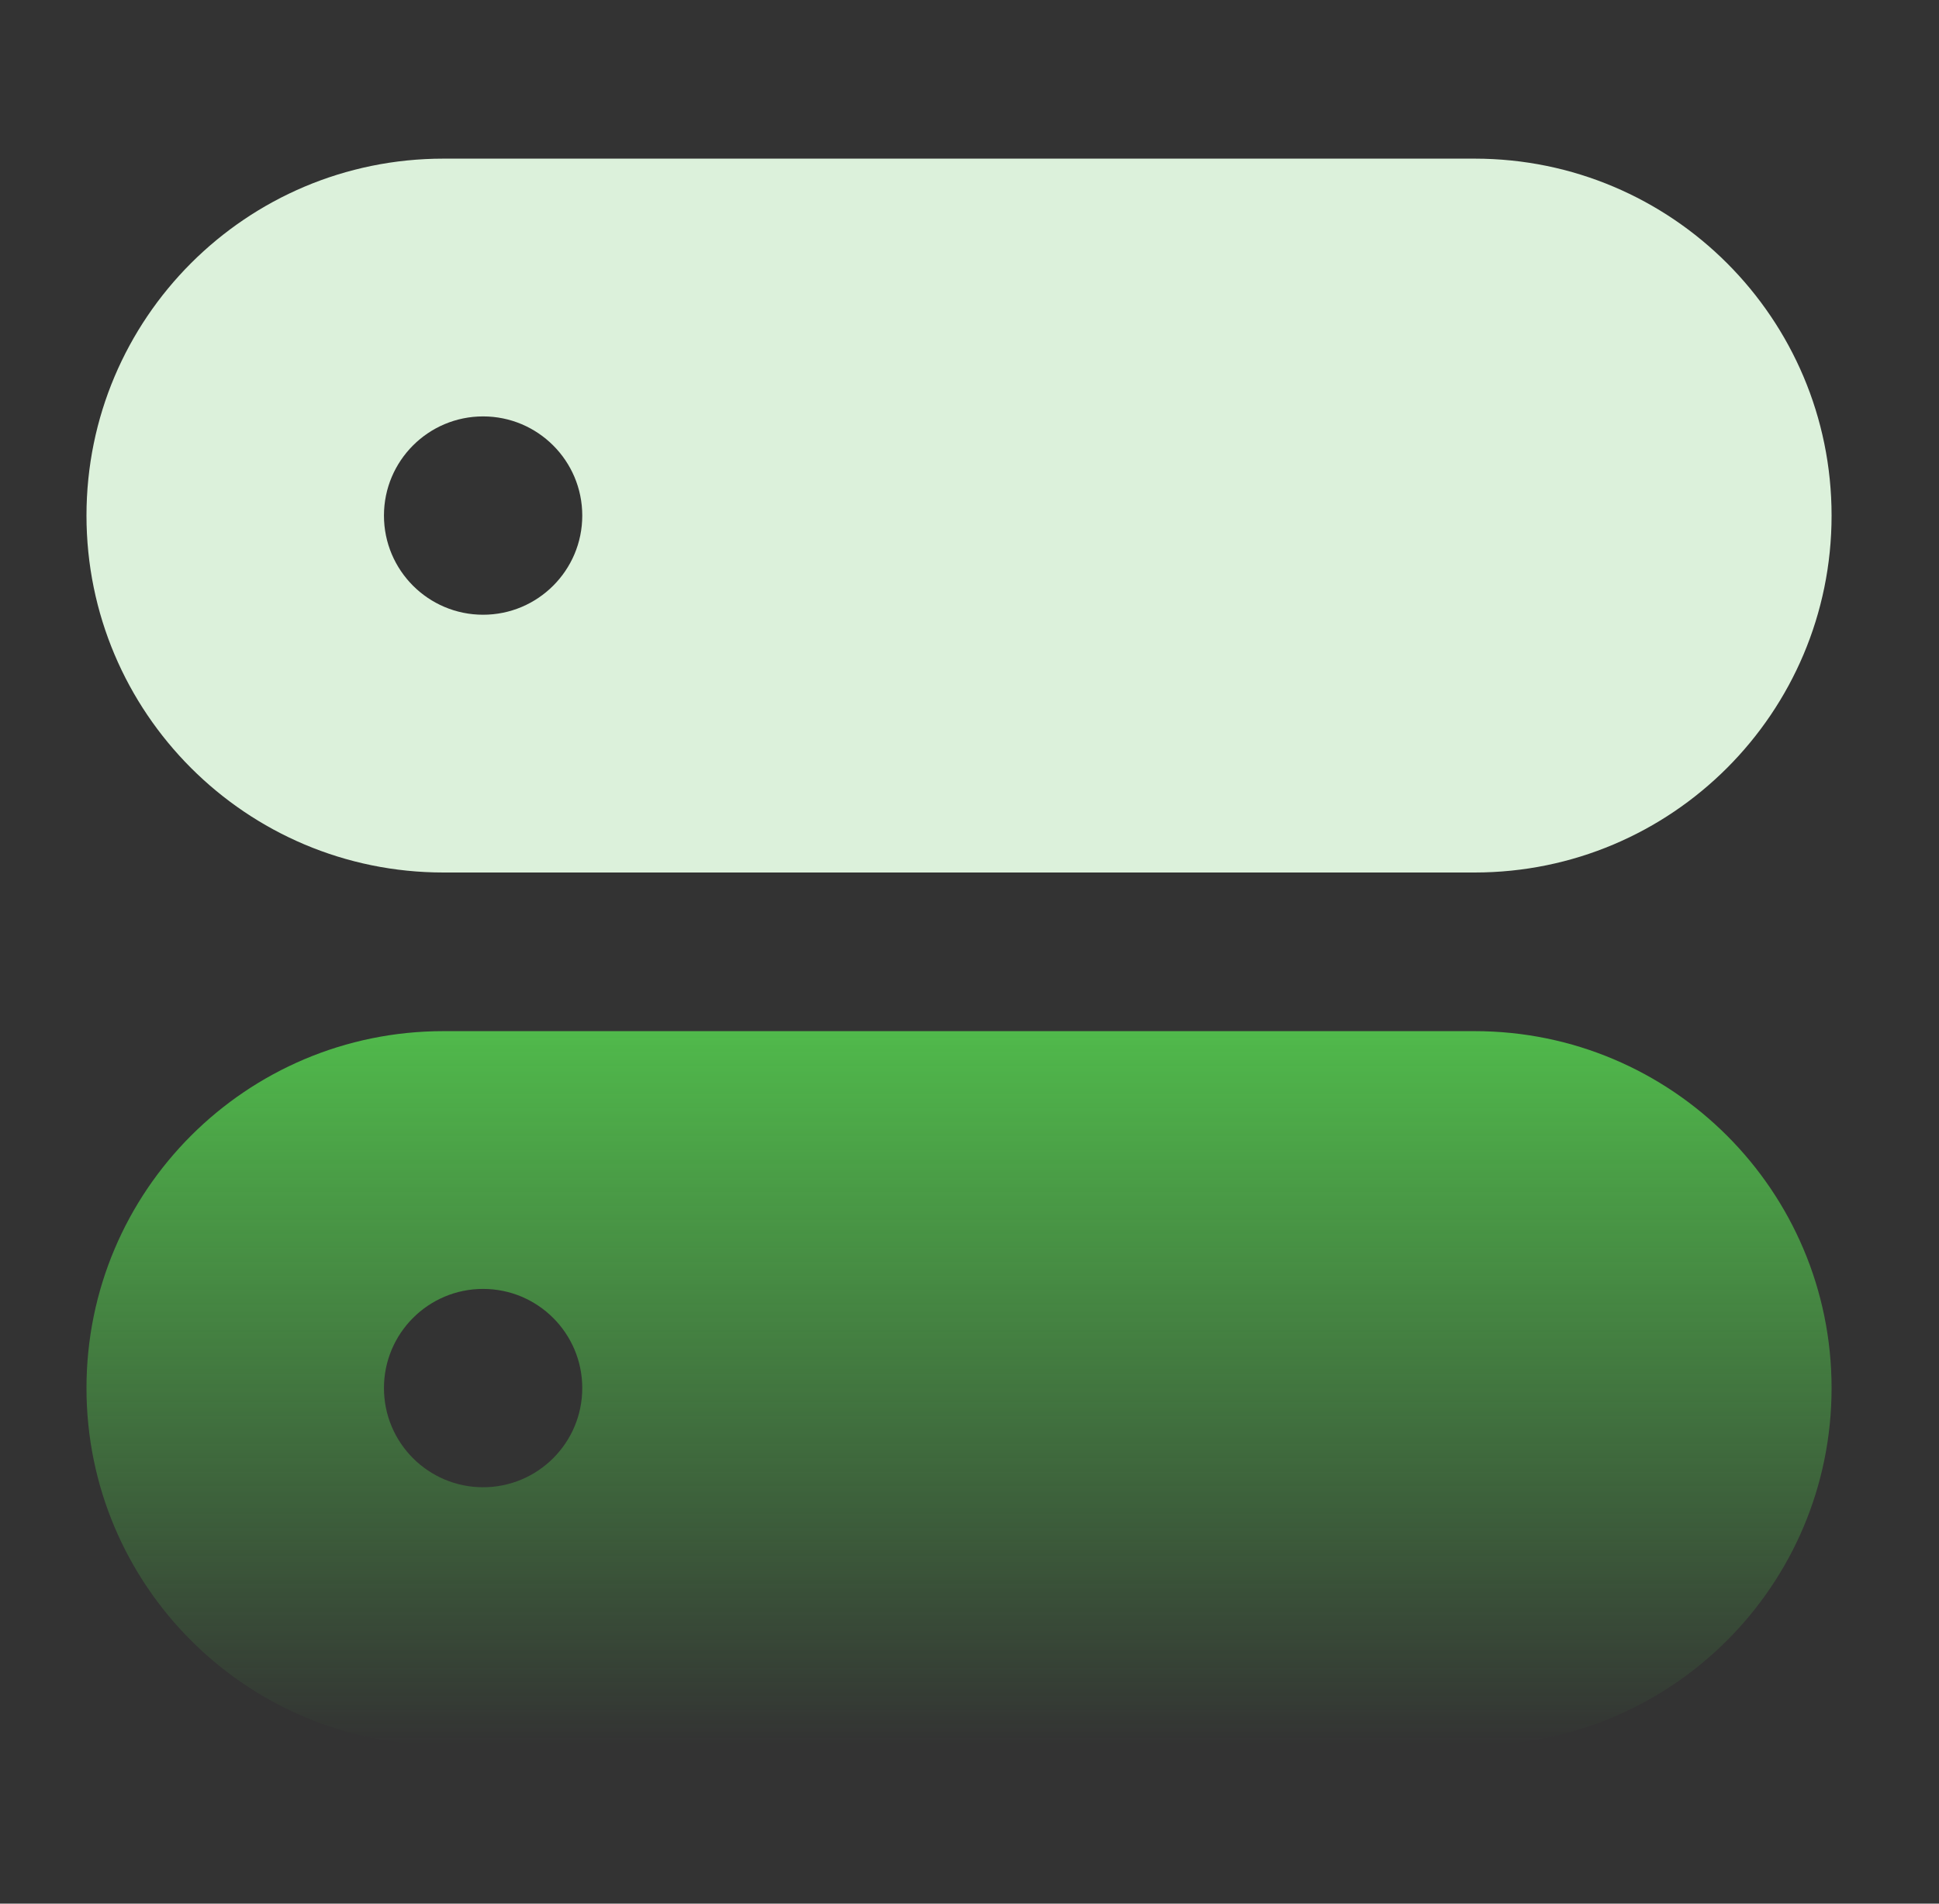
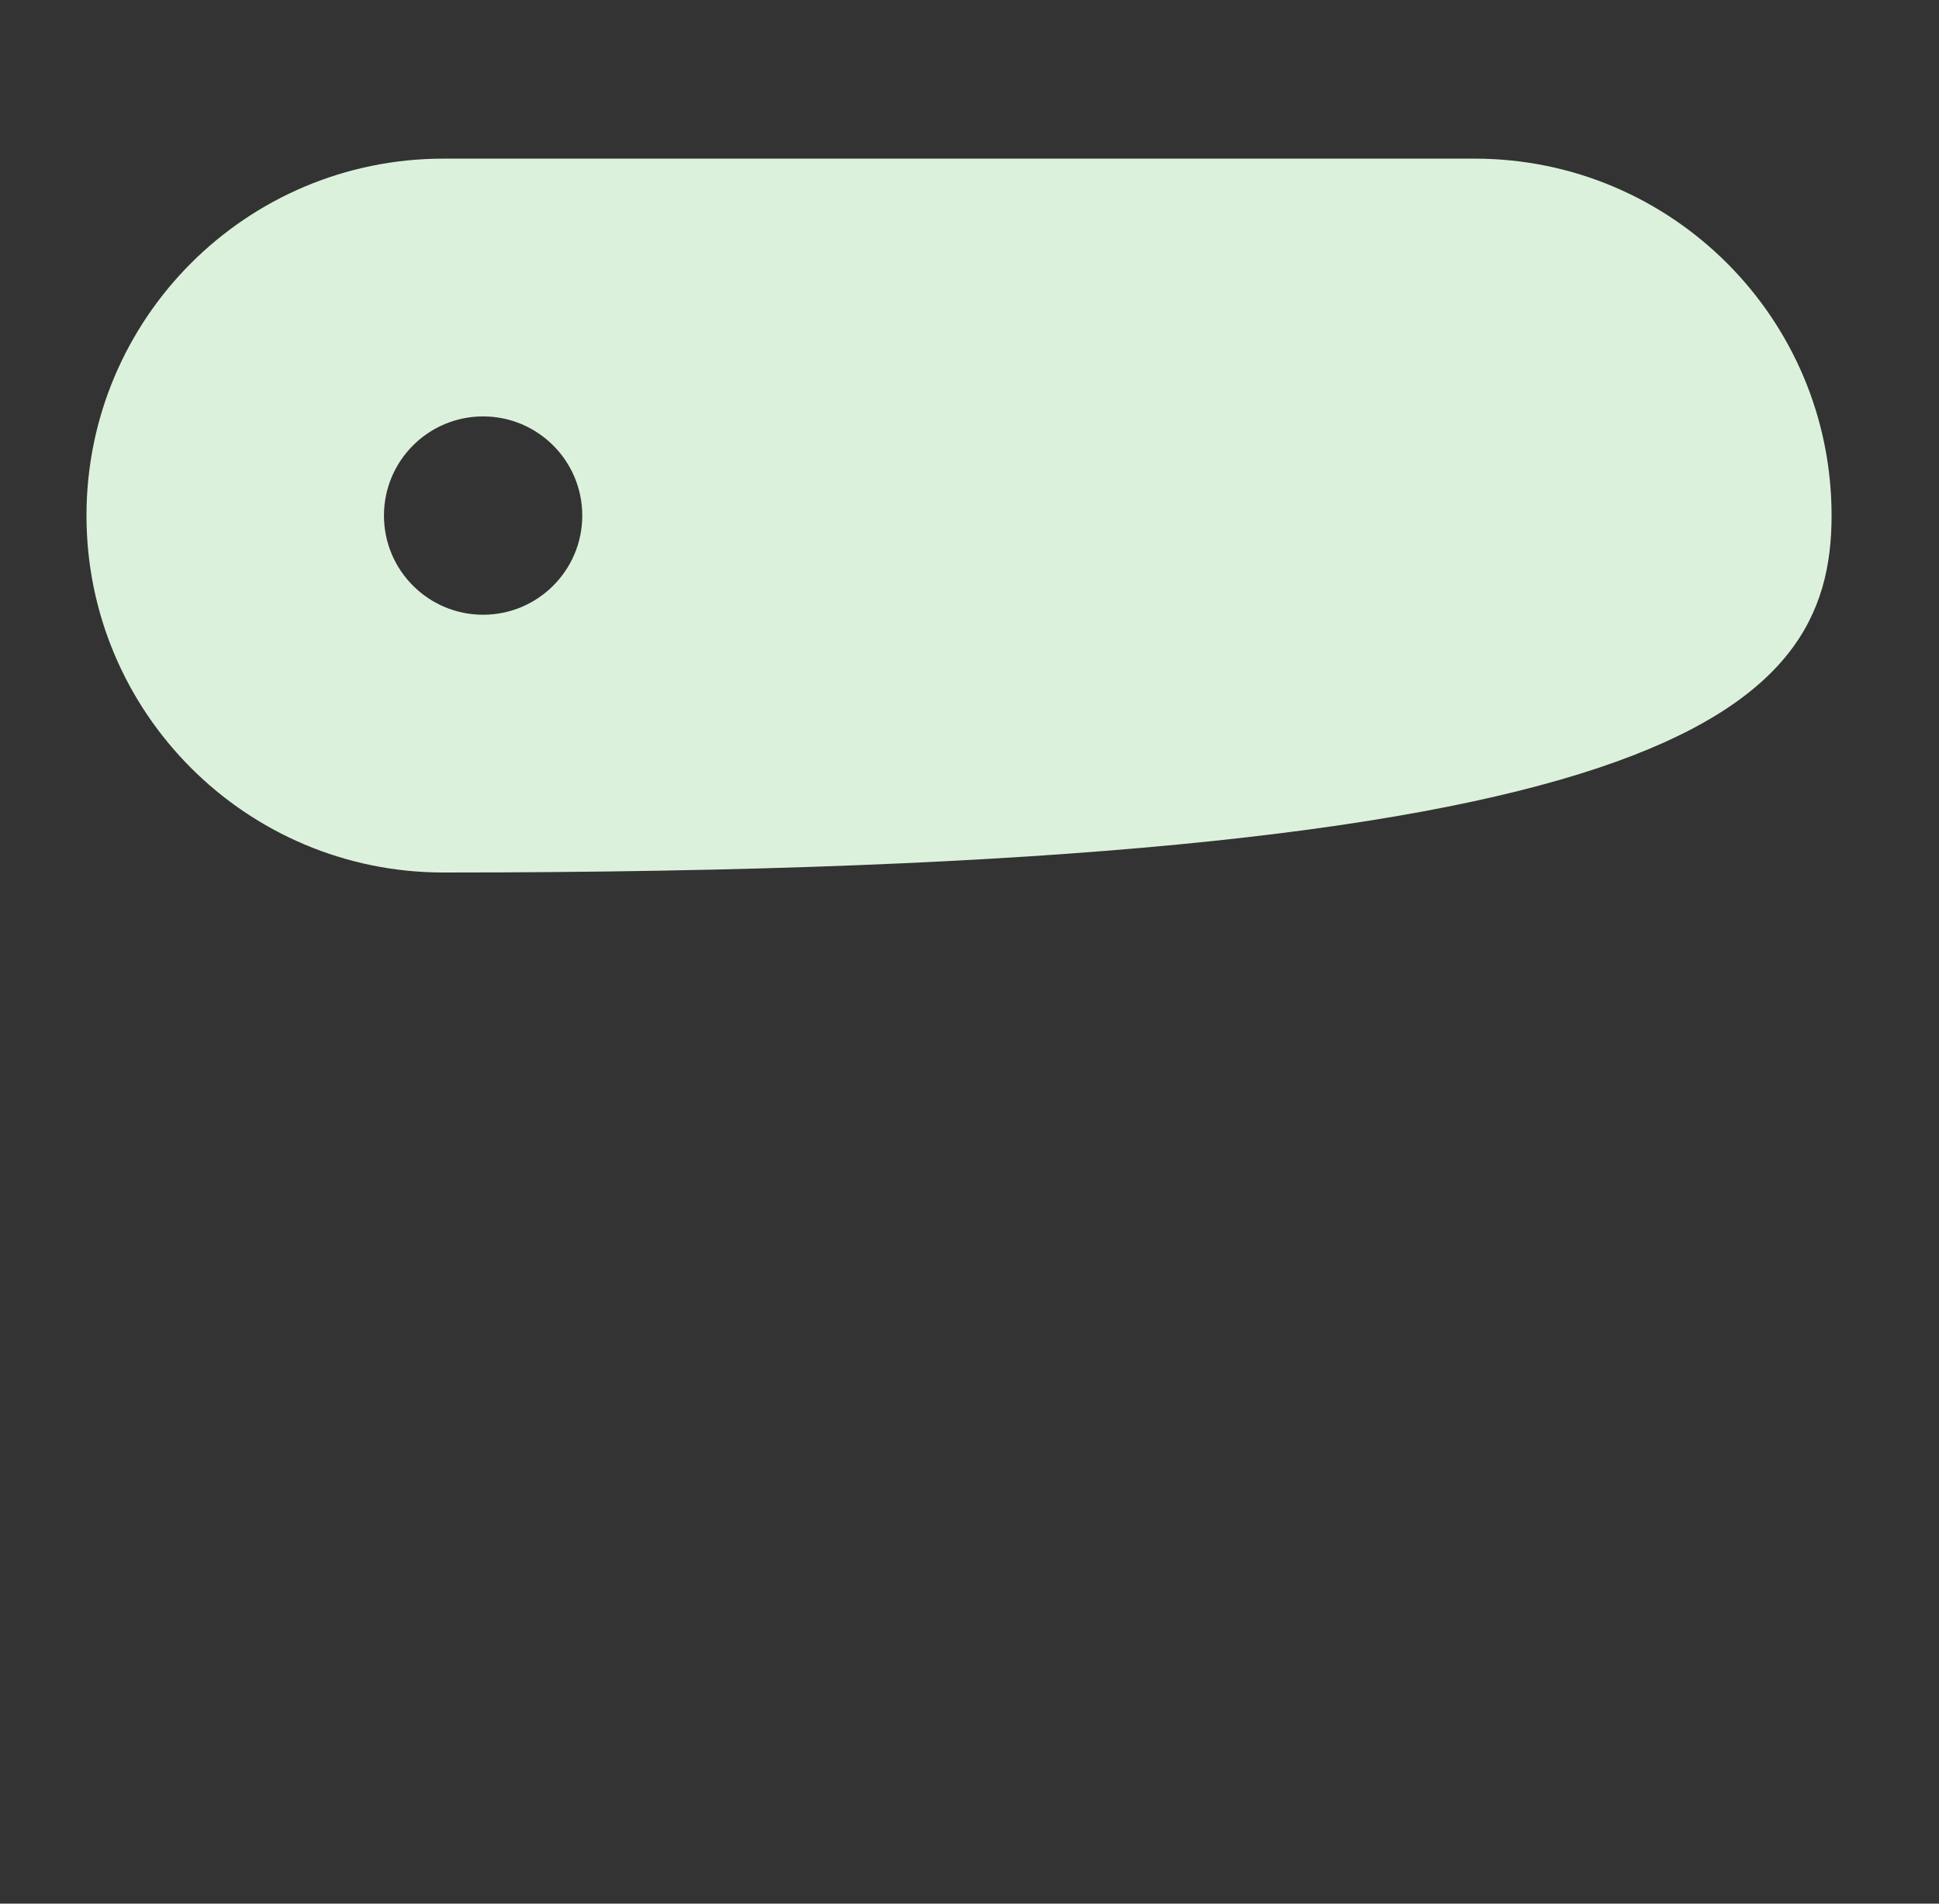
<svg xmlns="http://www.w3.org/2000/svg" width="55" height="54" viewBox="0 0 55 54" fill="none">
  <rect x="0" y="0" width="55" height="54" fill="#333333" stroke="none" />
-   <path fill-rule="evenodd" clip-rule="evenodd" d="M12.578 29.25C6.986 29.25 2.453 33.783 2.453 39.375C2.453 44.967 6.986 49.5 12.578 49.5H41.828C47.42 49.5 51.953 44.967 51.953 39.375C51.953 33.783 47.42 29.25 41.828 29.25H12.578ZM13.703 36.562C12.15 36.562 10.891 37.822 10.891 39.375C10.891 40.928 12.15 42.188 13.703 42.188C15.256 42.188 16.516 40.928 16.516 39.375C16.516 37.822 15.256 36.562 13.703 36.562Z" fill="url(#paint0_linear_2568_28961)" />
-   <path fill-rule="evenodd" clip-rule="evenodd" d="M12.578 4.5C6.986 4.5 2.453 9.033 2.453 14.625C2.453 20.217 6.986 24.75 12.578 24.75H41.828C47.42 24.75 51.953 20.217 51.953 14.625C51.953 9.033 47.42 4.5 41.828 4.5H12.578ZM10.891 14.625C10.891 13.072 12.15 11.812 13.703 11.812C15.256 11.812 16.516 13.072 16.516 14.625C16.516 16.178 15.256 17.438 13.703 17.438C12.15 17.438 10.891 16.178 10.891 14.625Z" fill="#DCF1DB" />
+   <path fill-rule="evenodd" clip-rule="evenodd" d="M12.578 4.5C6.986 4.5 2.453 9.033 2.453 14.625C2.453 20.217 6.986 24.75 12.578 24.75C47.42 24.75 51.953 20.217 51.953 14.625C51.953 9.033 47.42 4.5 41.828 4.5H12.578ZM10.891 14.625C10.891 13.072 12.15 11.812 13.703 11.812C15.256 11.812 16.516 13.072 16.516 14.625C16.516 16.178 15.256 17.438 13.703 17.438C12.15 17.438 10.891 16.178 10.891 14.625Z" fill="#DCF1DB" />
  <defs>
    <linearGradient id="paint0_linear_2568_28961" x1="27.203" y1="29.25" x2="27.203" y2="49.5" gradientUnits="userSpaceOnUse">
      <stop stop-color="#50B94B" />
      <stop offset="1" stop-color="#50B94B" stop-opacity="0" />
    </linearGradient>
  </defs>
</svg>